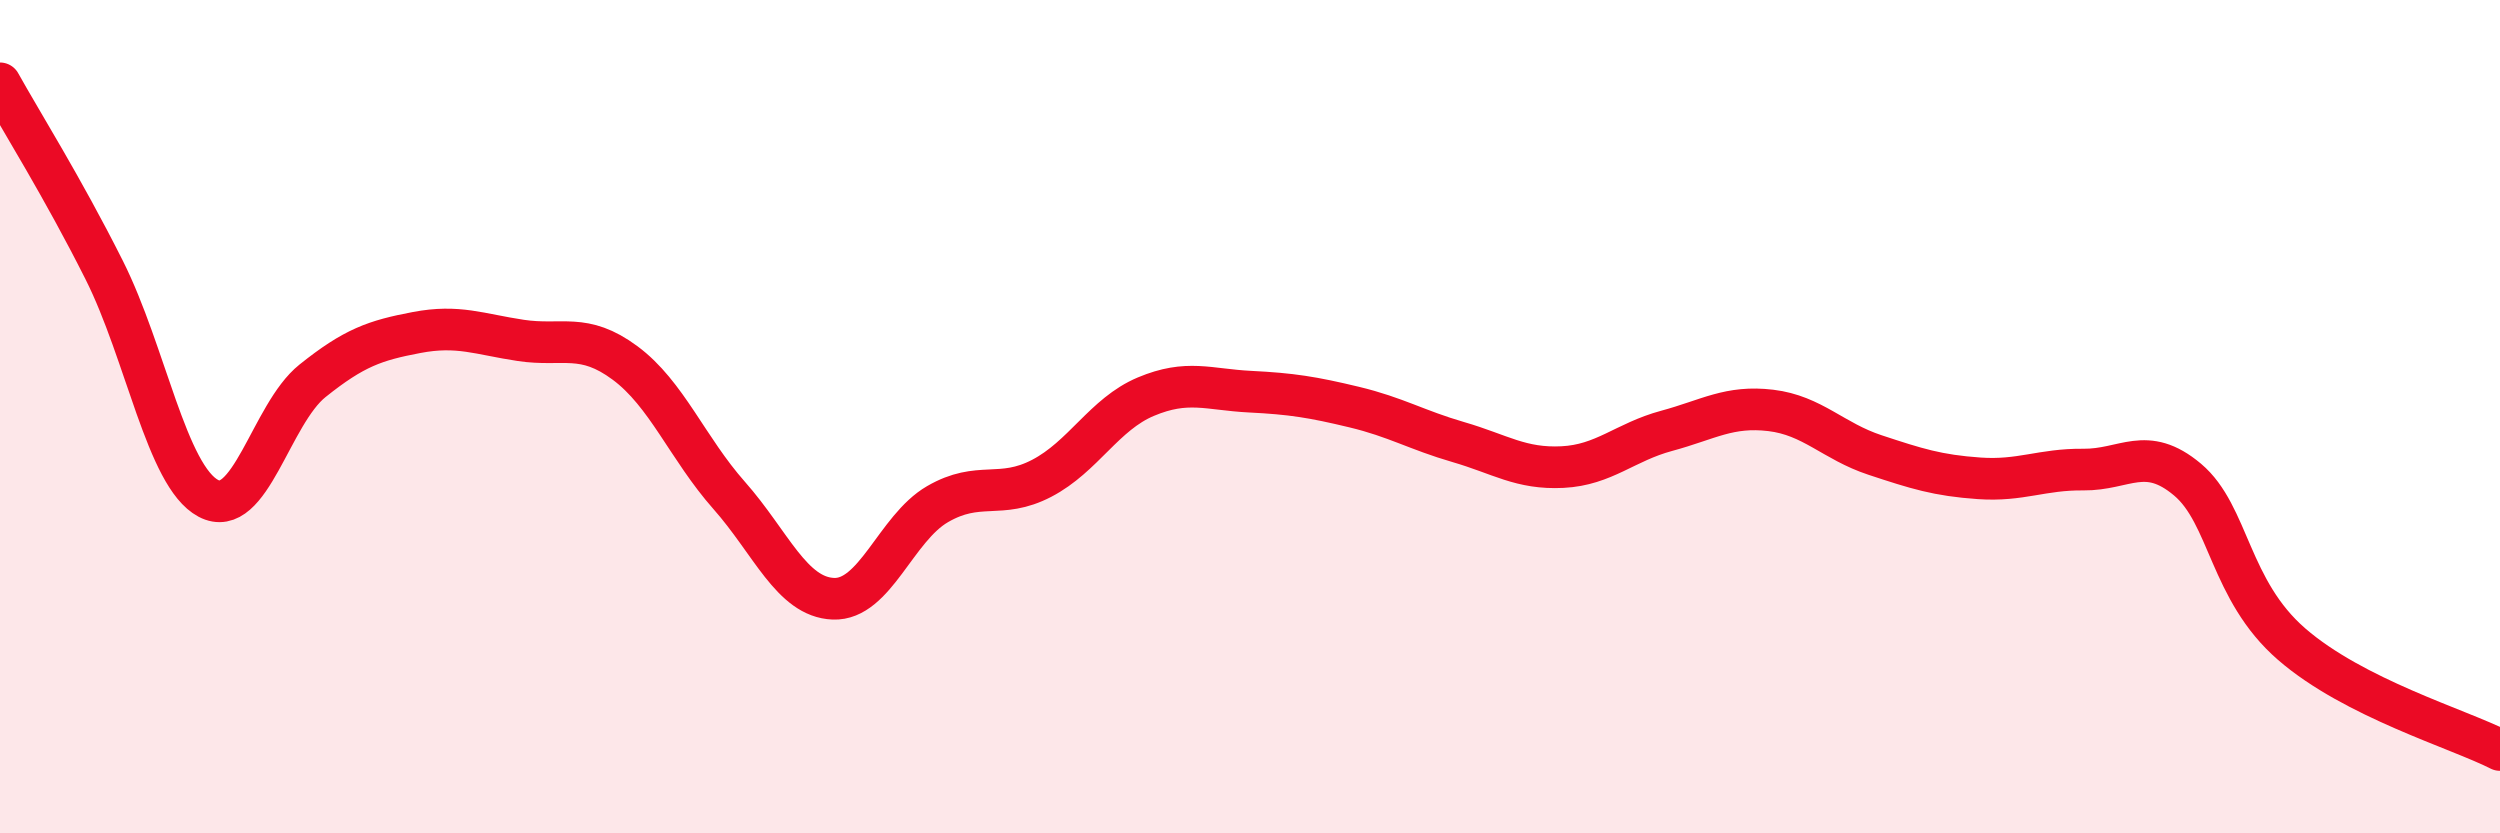
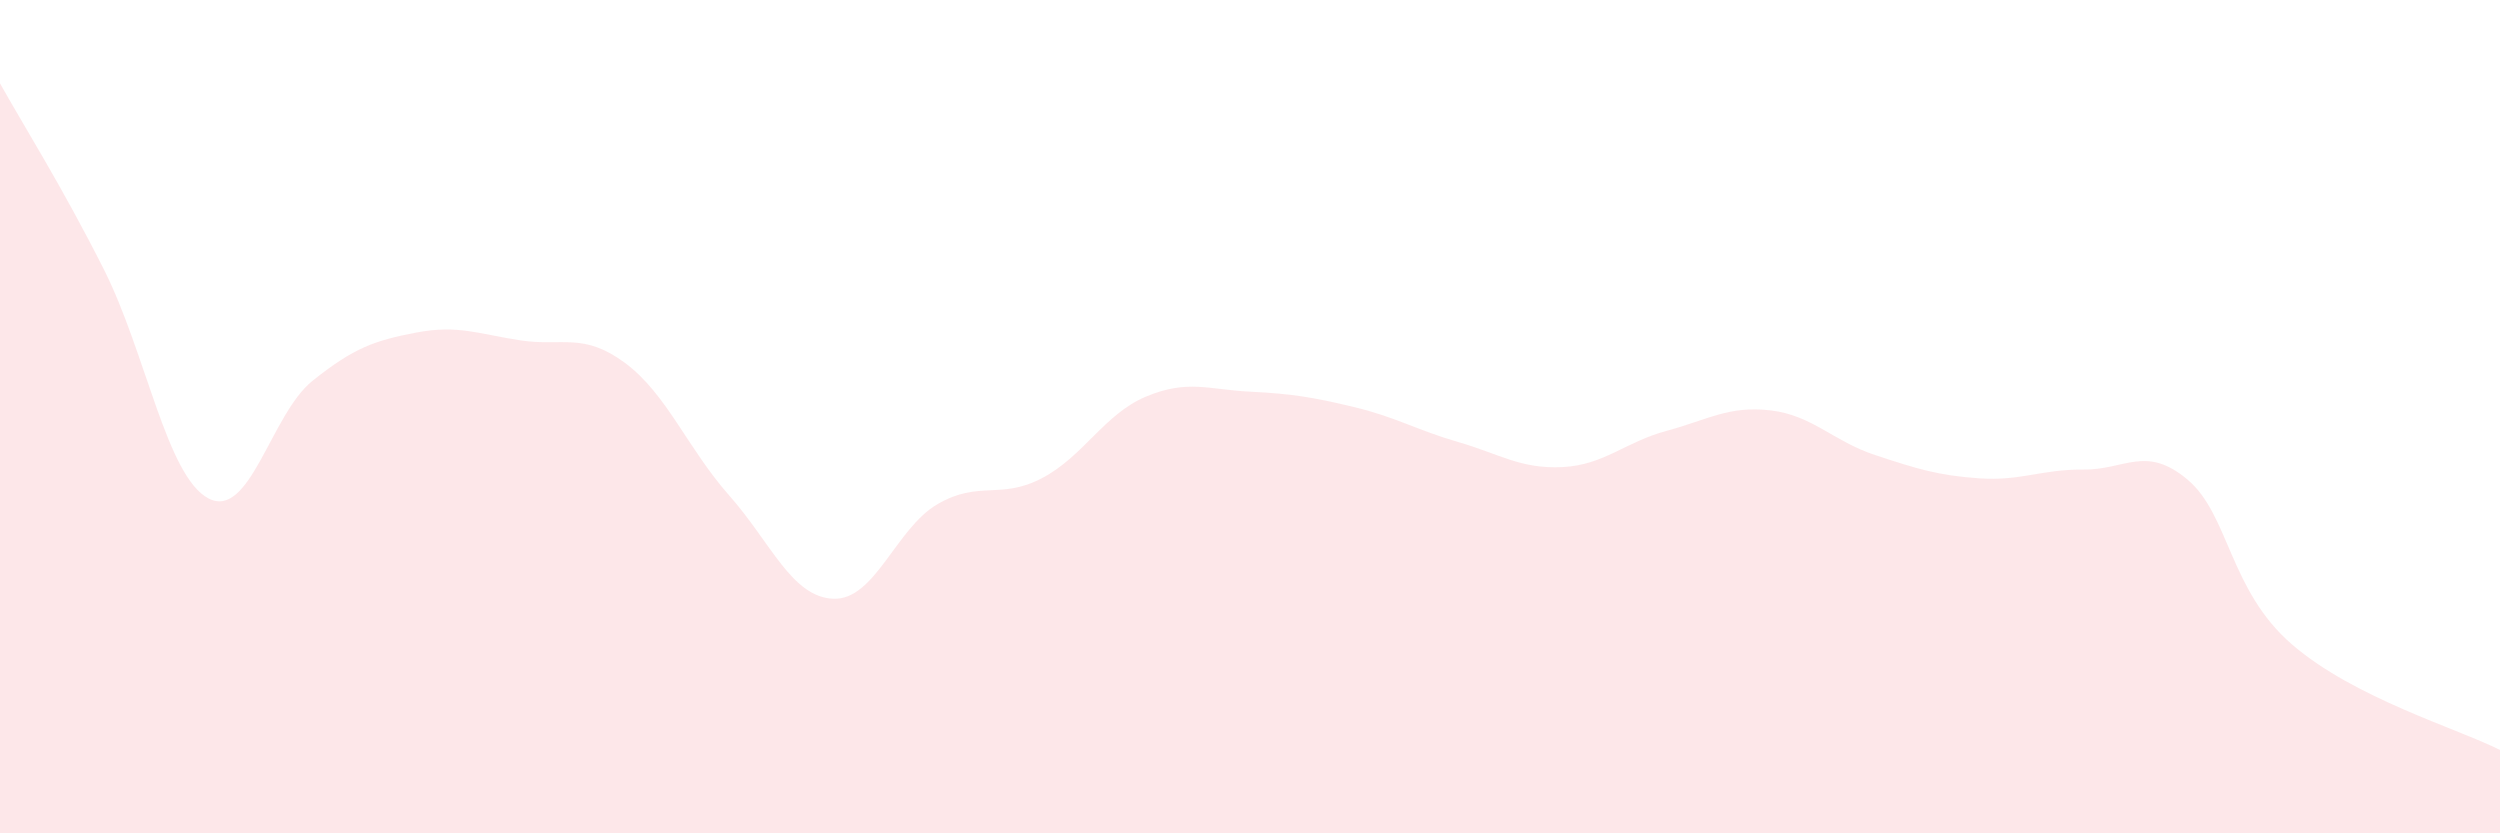
<svg xmlns="http://www.w3.org/2000/svg" width="60" height="20" viewBox="0 0 60 20">
  <path d="M 0,2 C 0.5,2.9 1.5,4.49 2.5,6.48 C 3.5,8.47 4,11.43 5,11.96 C 6,12.49 6.5,9.94 7.5,9.14 C 8.5,8.34 9,8.17 10,7.98 C 11,7.79 11.5,8.02 12.5,8.17 C 13.5,8.32 14,7.97 15,8.71 C 16,9.45 16.5,10.76 17.5,11.89 C 18.5,13.02 19,14.33 20,14.37 C 21,14.41 21.5,12.68 22.5,12.1 C 23.5,11.52 24,12 25,11.48 C 26,10.96 26.5,9.94 27.5,9.52 C 28.5,9.1 29,9.35 30,9.4 C 31,9.45 31.5,9.53 32.5,9.77 C 33.5,10.01 34,10.32 35,10.61 C 36,10.9 36.5,11.26 37.5,11.21 C 38.5,11.16 39,10.61 40,10.34 C 41,10.07 41.5,9.73 42.5,9.85 C 43.5,9.97 44,10.59 45,10.92 C 46,11.25 46.5,11.41 47.5,11.48 C 48.5,11.55 49,11.26 50,11.27 C 51,11.28 51.5,10.67 52.5,11.51 C 53.5,12.35 53.5,14.16 55,15.46 C 56.5,16.76 59,17.49 60,18L60 20L0 20Z" fill="#EB0A25" opacity="0.1" stroke-linecap="round" stroke-linejoin="round" />
-   <path d="M 0,2 C 0.5,2.9 1.5,4.49 2.5,6.48 C 3.5,8.47 4,11.43 5,11.96 C 6,12.49 6.5,9.94 7.5,9.14 C 8.5,8.34 9,8.17 10,7.98 C 11,7.79 11.5,8.02 12.5,8.17 C 13.5,8.32 14,7.97 15,8.71 C 16,9.45 16.5,10.76 17.5,11.89 C 18.5,13.02 19,14.33 20,14.37 C 21,14.41 21.5,12.68 22.5,12.1 C 23.5,11.52 24,12 25,11.48 C 26,10.96 26.5,9.94 27.5,9.52 C 28.5,9.1 29,9.35 30,9.4 C 31,9.45 31.5,9.53 32.5,9.77 C 33.5,10.01 34,10.32 35,10.61 C 36,10.9 36.5,11.26 37.5,11.21 C 38.5,11.16 39,10.61 40,10.34 C 41,10.07 41.5,9.73 42.5,9.85 C 43.5,9.97 44,10.59 45,10.92 C 46,11.25 46.5,11.41 47.5,11.48 C 48.5,11.55 49,11.26 50,11.27 C 51,11.28 51.5,10.67 52.5,11.51 C 53.5,12.35 53.5,14.16 55,15.46 C 56.5,16.76 59,17.49 60,18" stroke="#EB0A25" stroke-width="1" fill="none" stroke-linecap="round" stroke-linejoin="round" />
</svg>